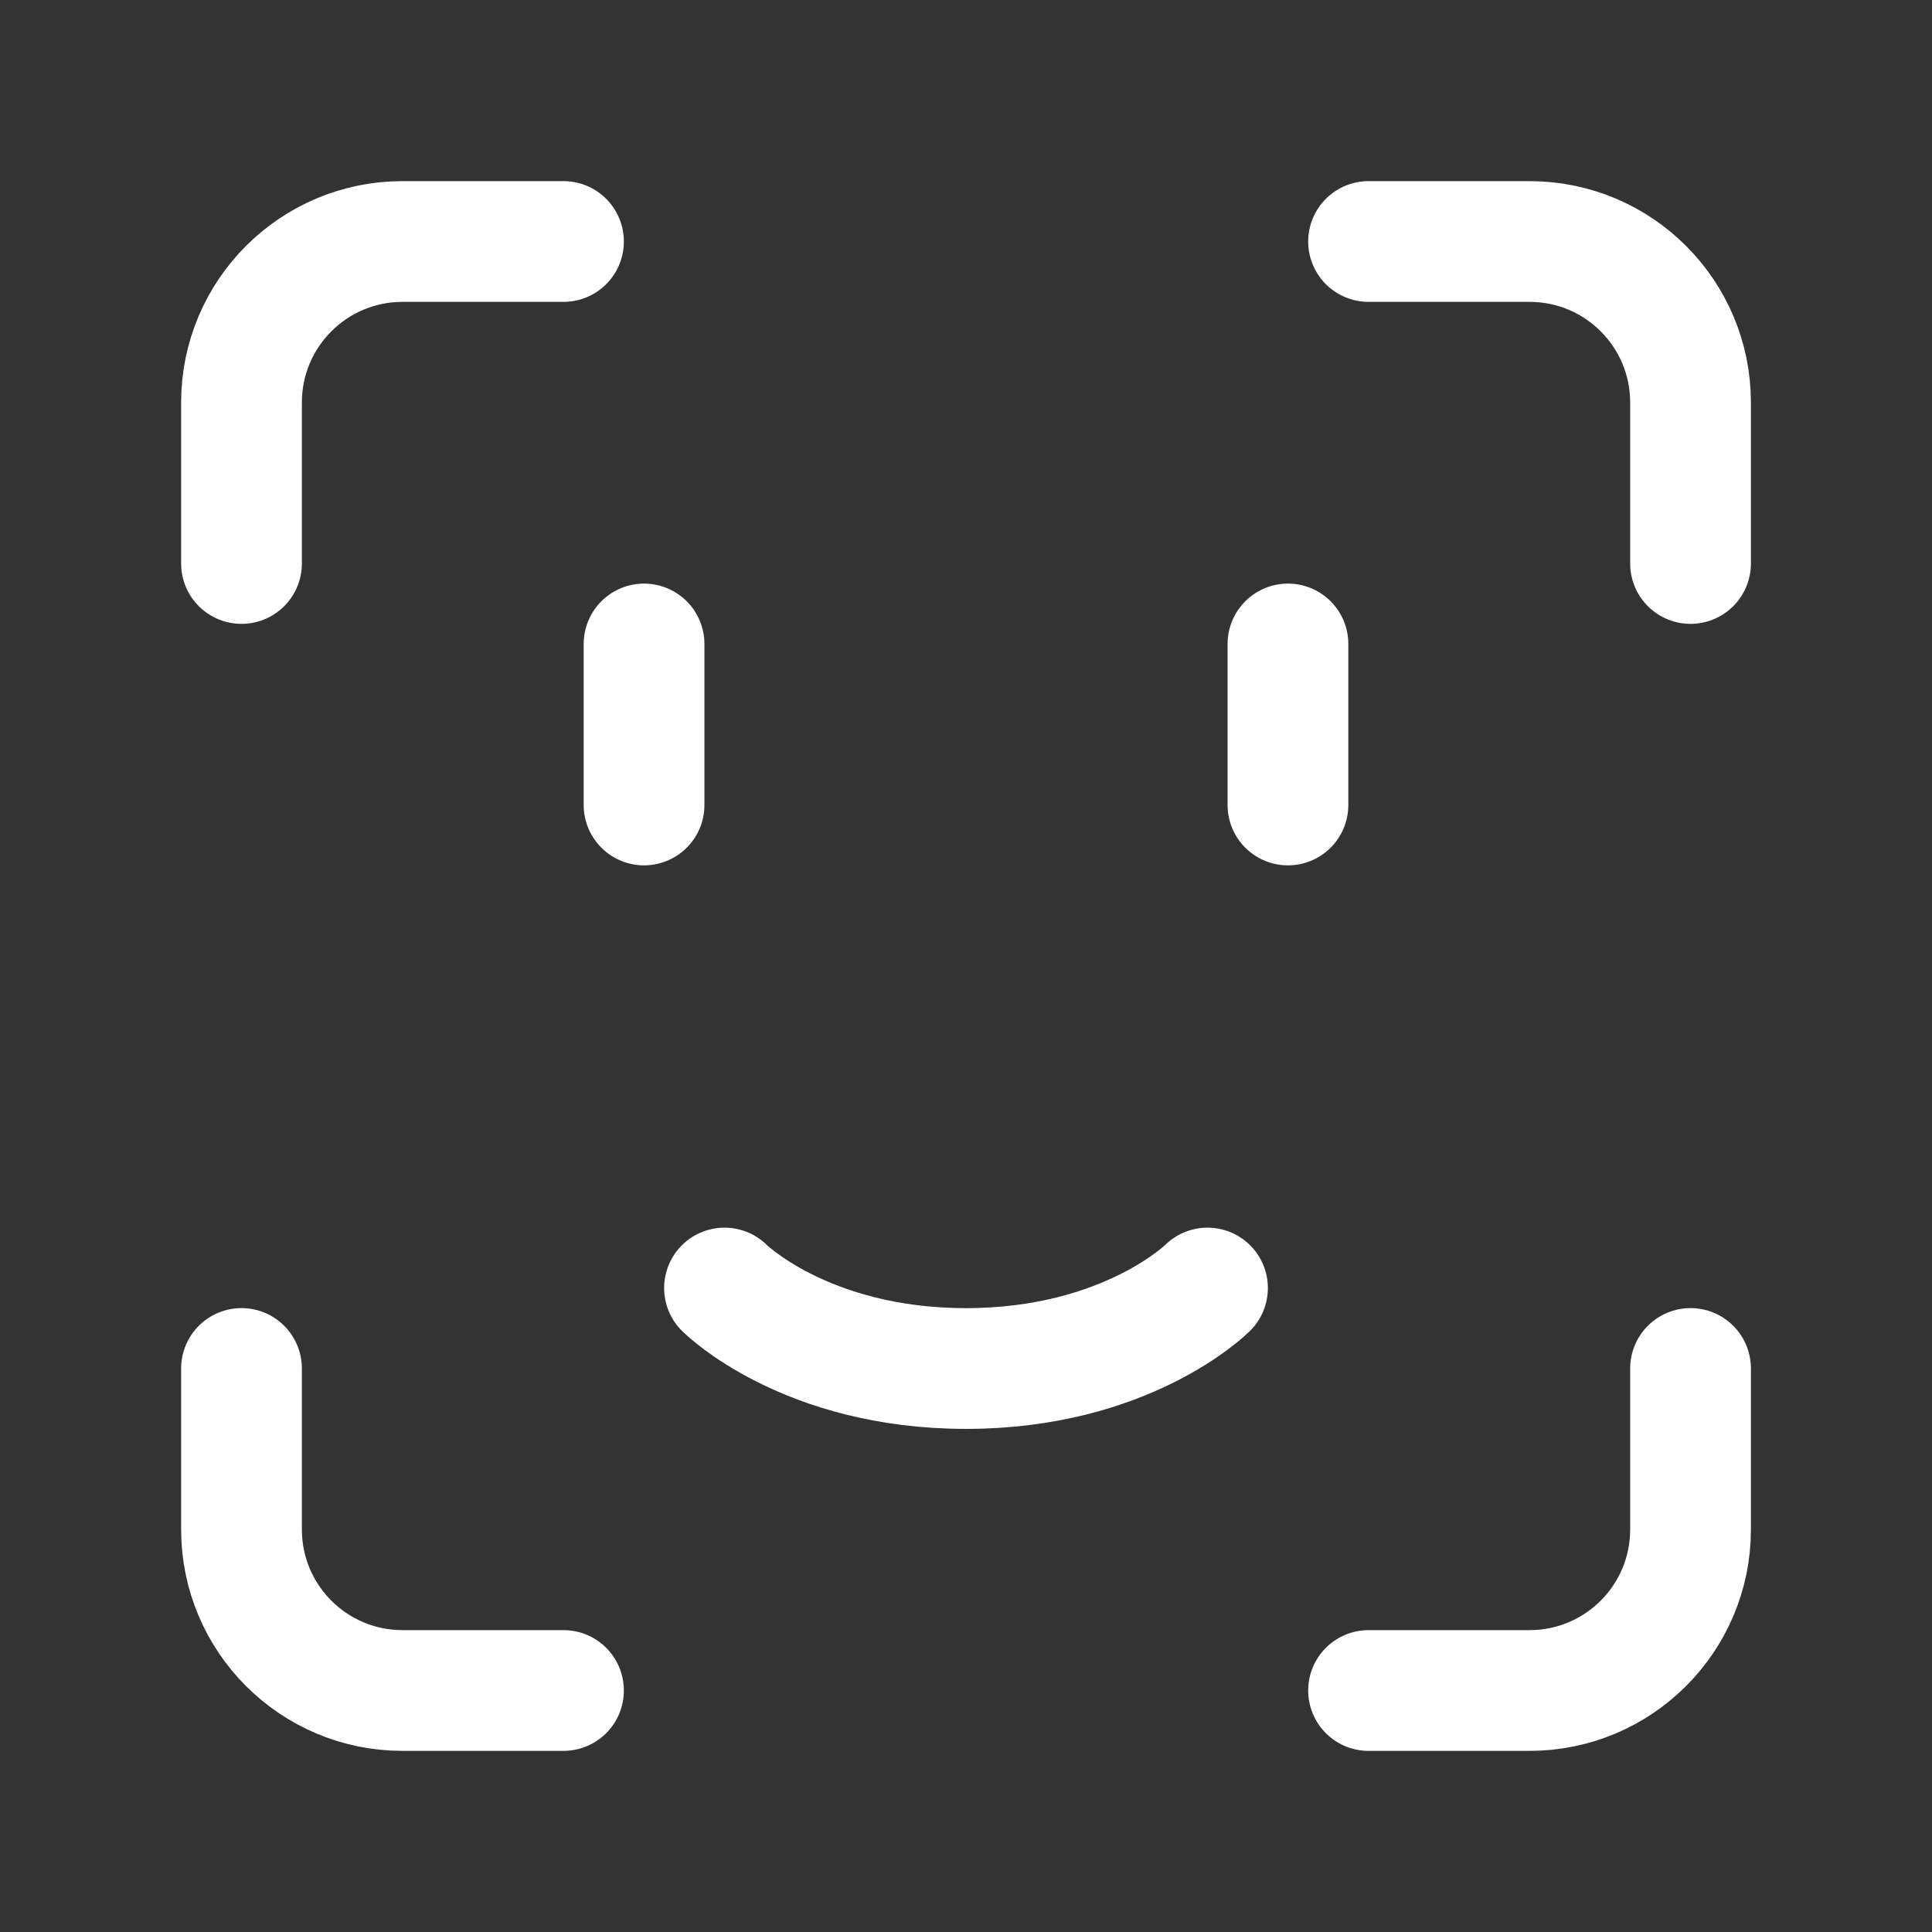
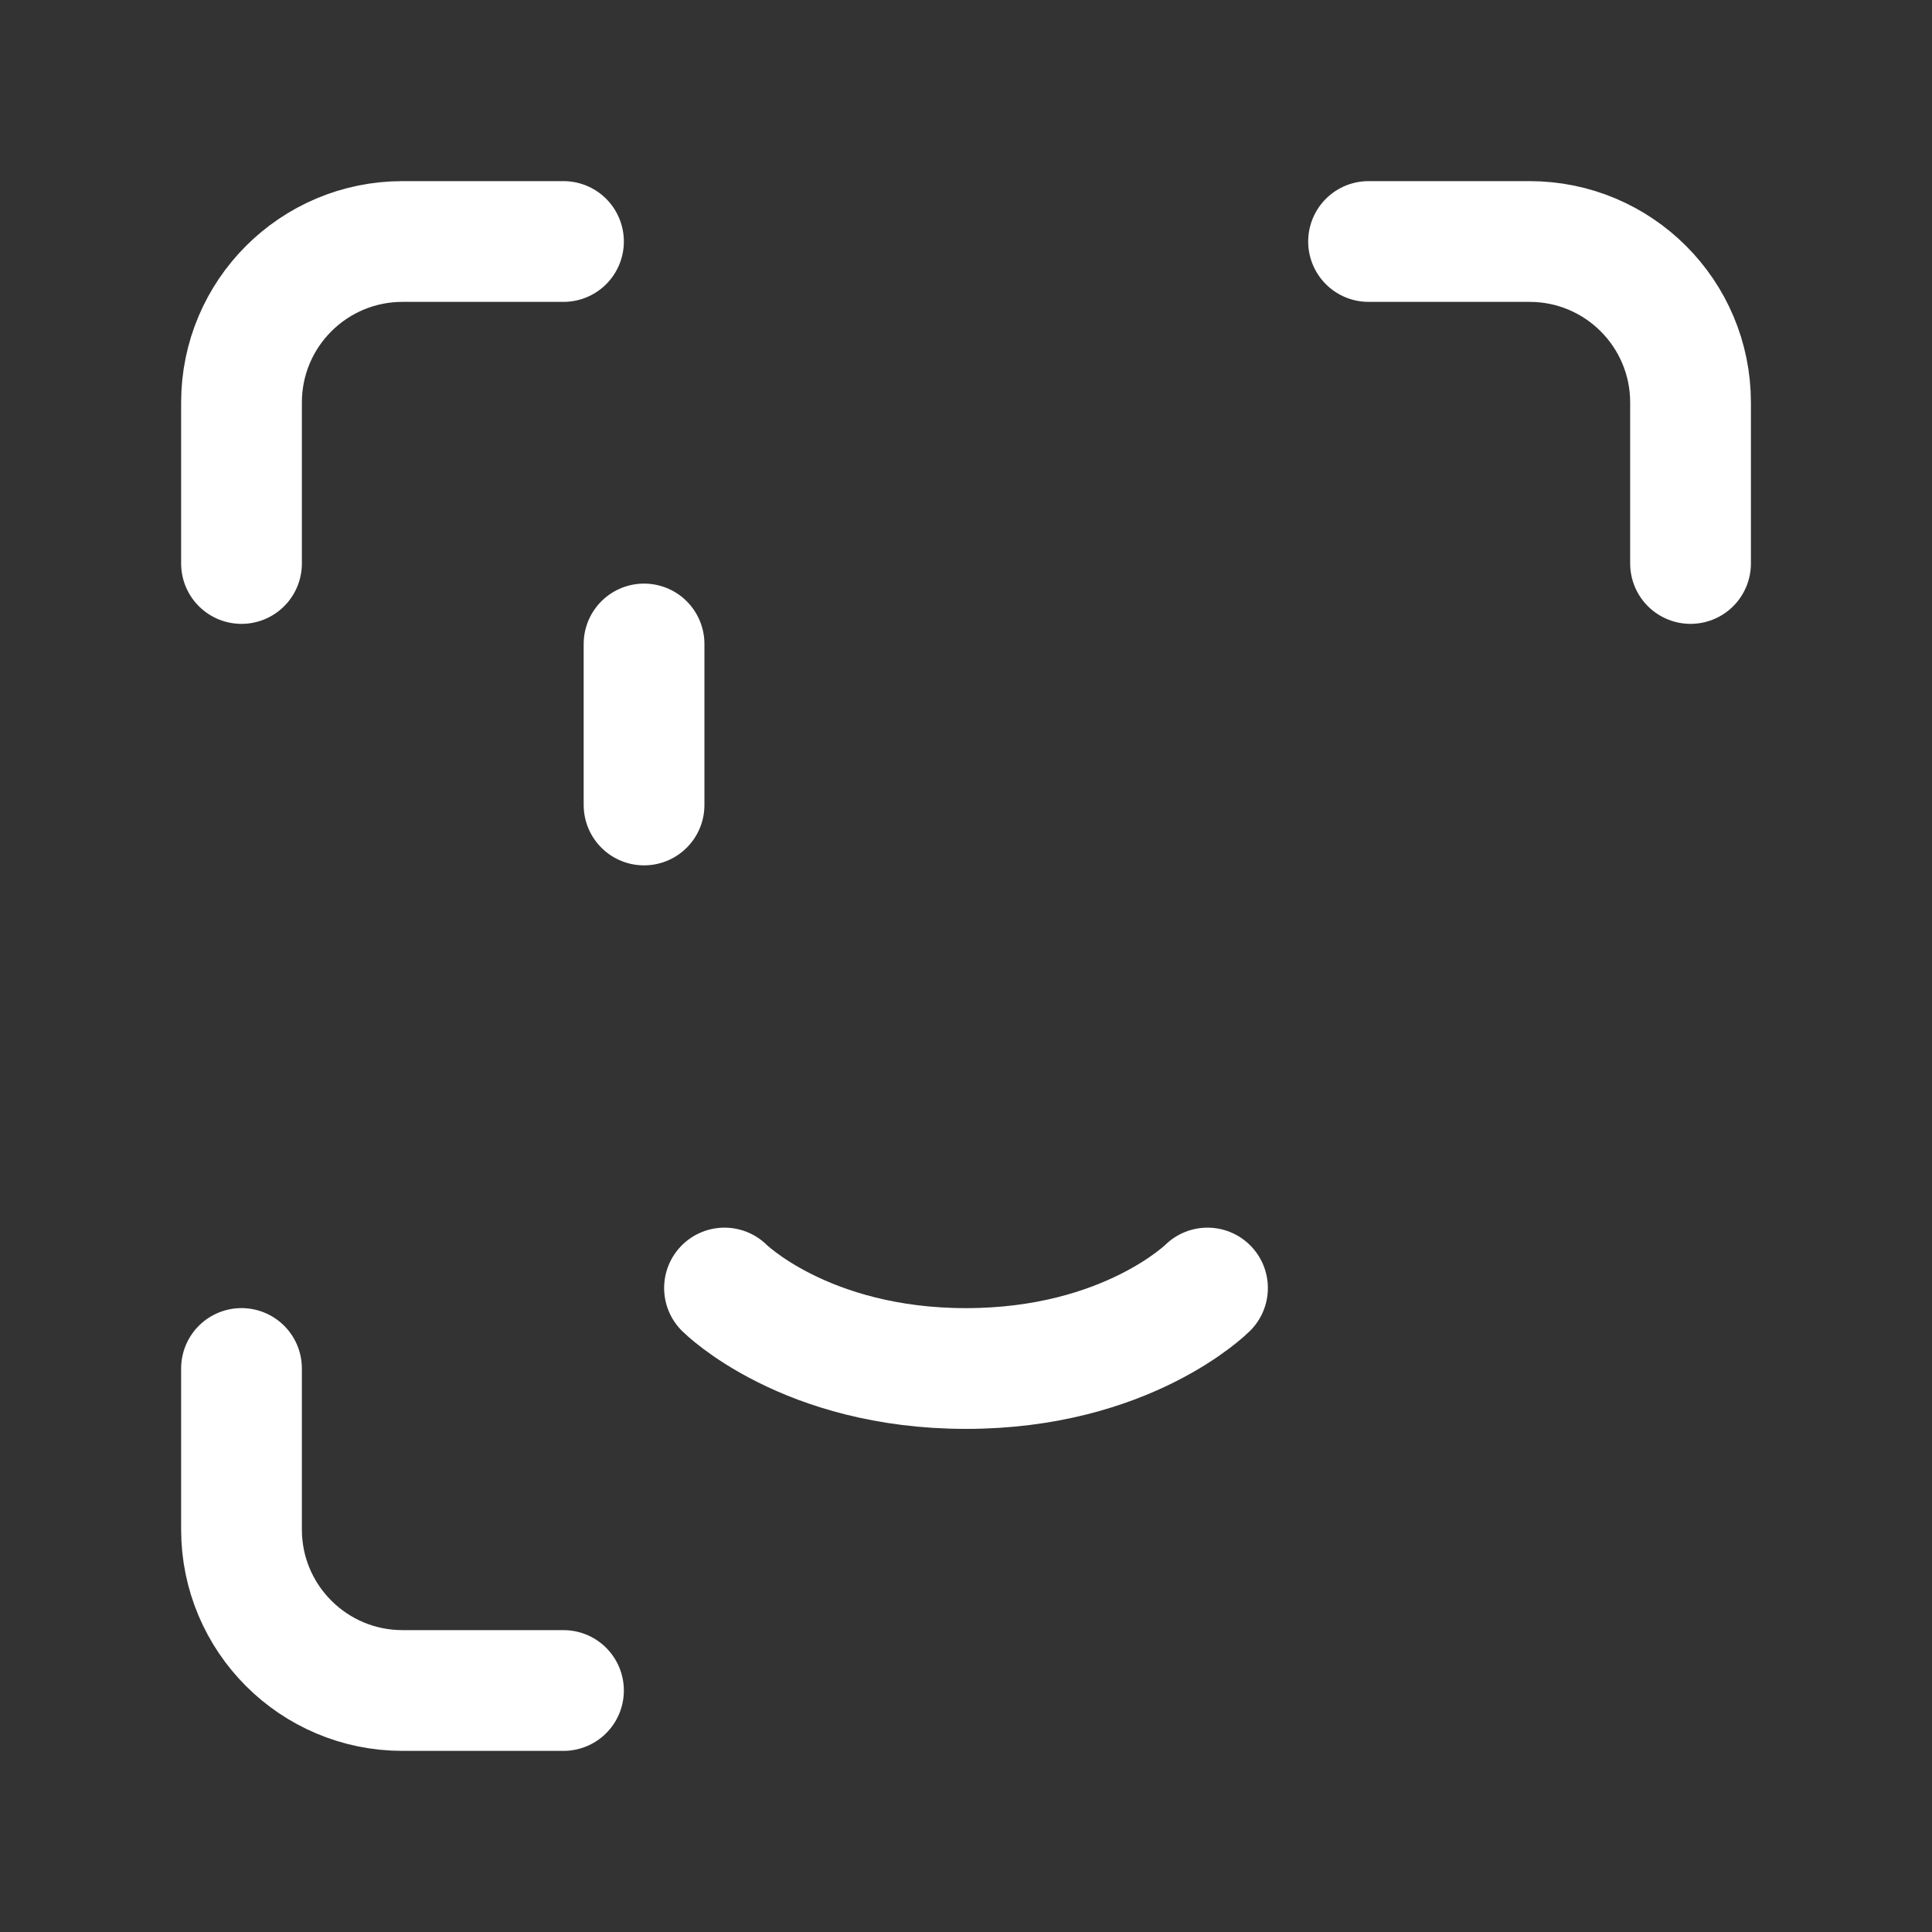
<svg xmlns="http://www.w3.org/2000/svg" width="50" height="50" viewBox="0 0 50 50" fill="none">
  <rect x="0" y="0" width="50" height="50" fill="#333333" stroke="none" />
  <path d="M14.583 6.25H10.417C8.115 6.25 6.25 8.115 6.25 10.417V14.583" stroke="white" stroke-width="3.125" stroke-linecap="round" stroke-linejoin="round" />
  <path d="M35.418 6.25H39.585C41.886 6.25 43.751 8.115 43.751 10.417V14.583" stroke="white" stroke-width="3.125" stroke-linecap="round" stroke-linejoin="round" />
-   <path d="M33.332 16.666V20.833" stroke="white" stroke-width="3.125" stroke-linecap="round" stroke-linejoin="round" />
  <path d="M16.668 16.666V20.833" stroke="white" stroke-width="3.125" stroke-linecap="round" stroke-linejoin="round" />
  <path d="M18.75 33.334C18.75 33.334 20.833 35.417 25 35.417C29.167 35.417 31.25 33.334 31.25 33.334" stroke="white" stroke-width="3.125" stroke-linecap="round" stroke-linejoin="round" />
  <path d="M14.583 43.75H10.417C8.115 43.75 6.25 41.884 6.25 39.583V35.416" stroke="white" stroke-width="3.125" stroke-linecap="round" stroke-linejoin="round" />
-   <path d="M35.418 43.75H39.585C41.886 43.75 43.751 41.884 43.751 39.583V35.416" stroke="white" stroke-width="3.125" stroke-linecap="round" stroke-linejoin="round" />
</svg>